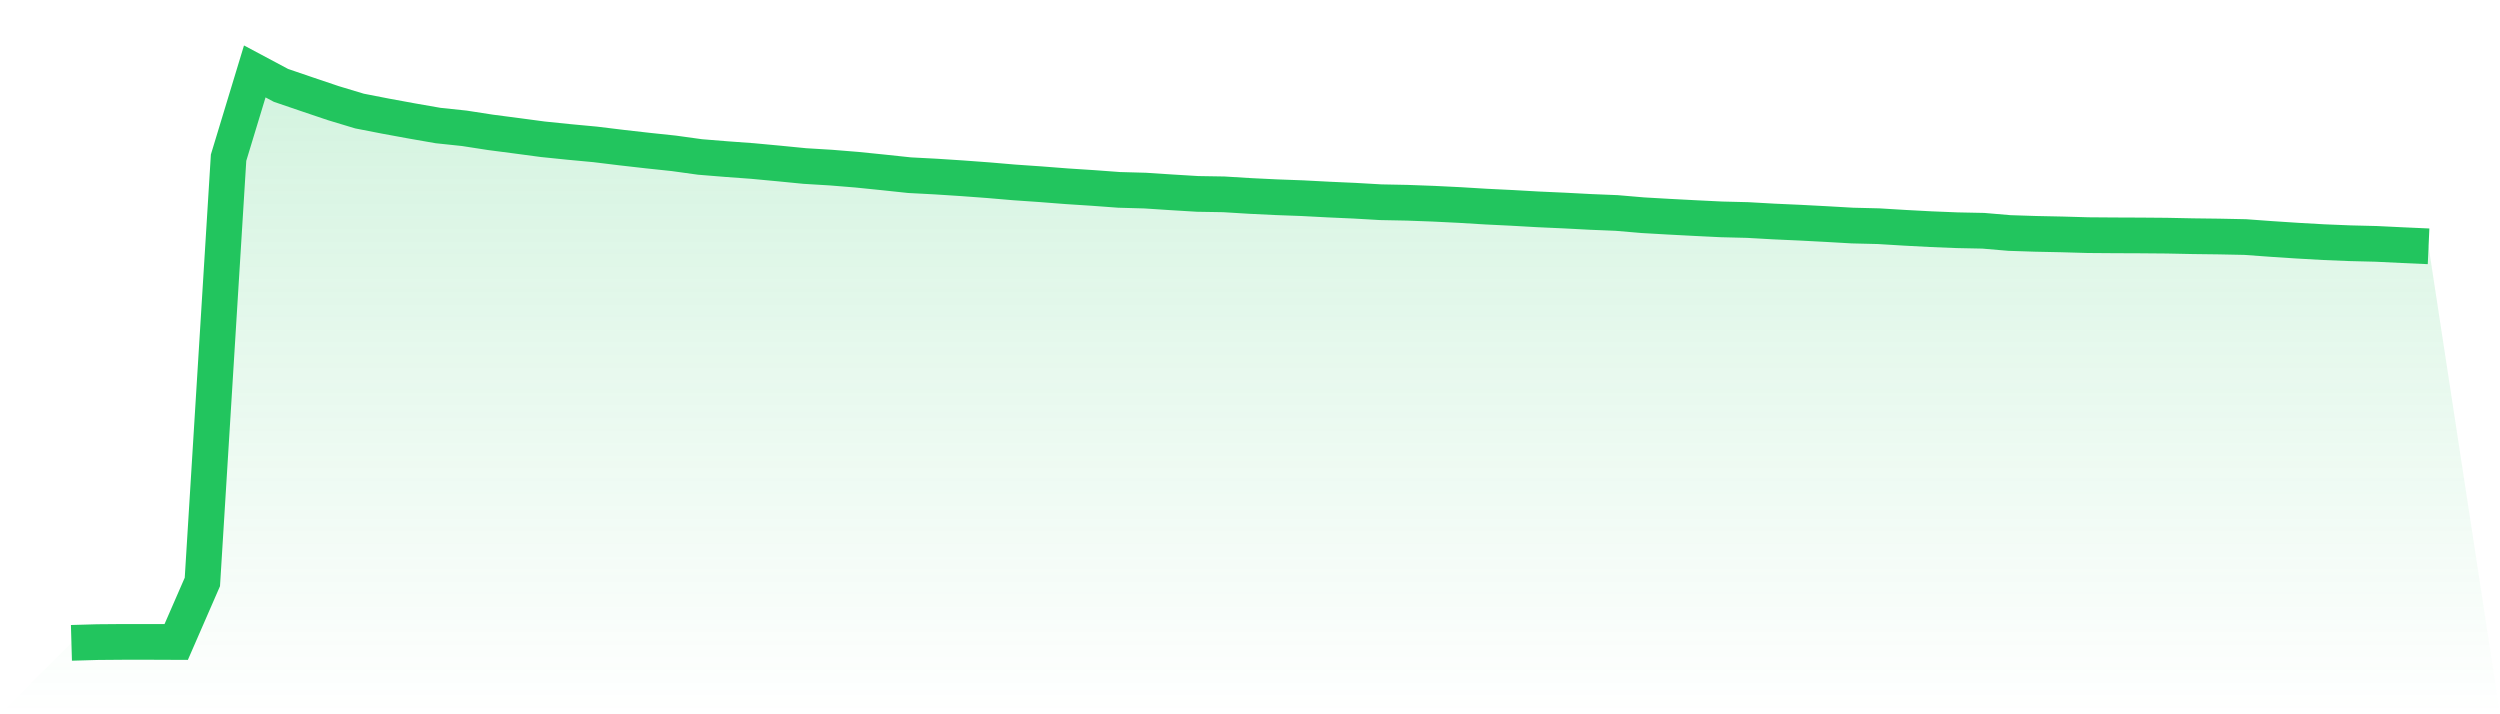
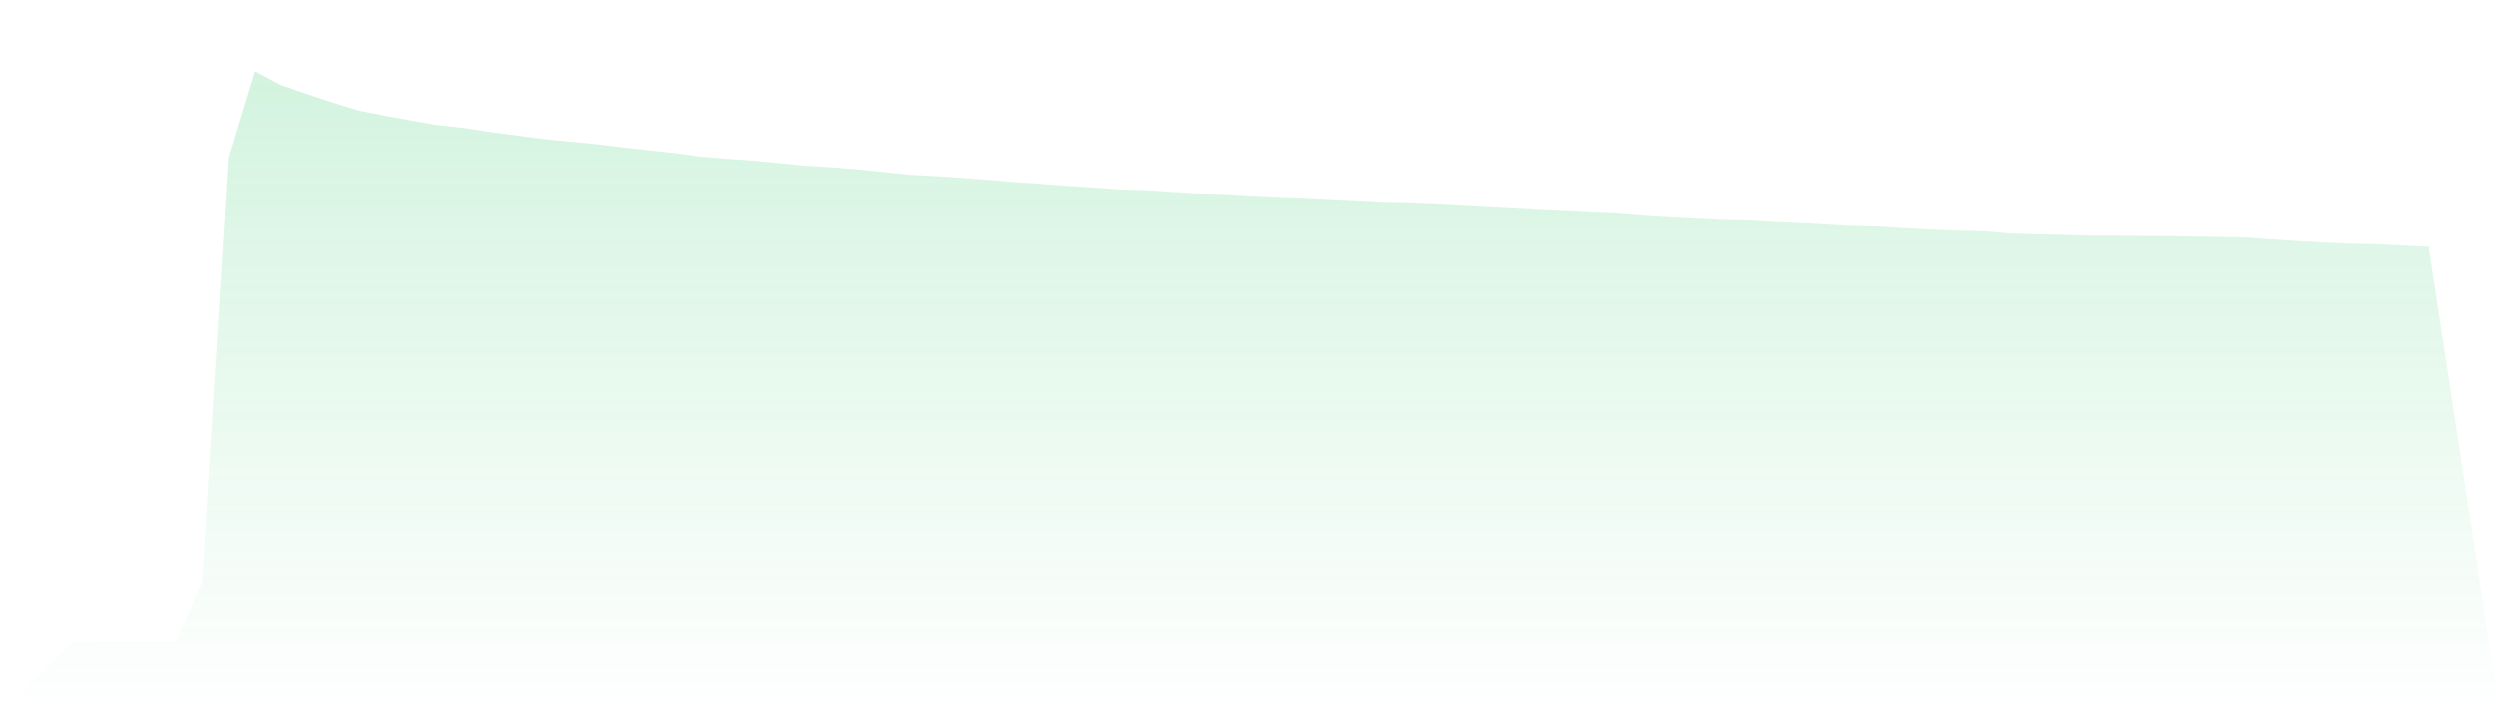
<svg xmlns="http://www.w3.org/2000/svg" viewBox="0 0 140 40">
  <defs>
    <linearGradient id="gradient" x1="0" x2="0" y1="0" y2="1">
      <stop offset="0%" stop-color="#22c55e" stop-opacity="0.2" />
      <stop offset="100%" stop-color="#22c55e" stop-opacity="0" />
    </linearGradient>
  </defs>
  <path d="M4,36 L4,36 L5.467,35.958 L6.933,35.946 L8.4,35.946 L9.867,35.952 L11.333,32.588 L12.8,8.831 L14.267,4 L15.733,4.781 L17.2,5.282 L18.667,5.777 L20.133,6.219 L21.6,6.505 L23.067,6.774 L24.533,7.03 L26,7.185 L27.467,7.412 L28.933,7.603 L30.4,7.799 L31.867,7.949 L33.333,8.086 L34.8,8.265 L36.267,8.432 L37.733,8.587 L39.2,8.79 L40.667,8.909 L42.133,9.016 L43.6,9.153 L45.067,9.297 L46.533,9.386 L48,9.505 L49.467,9.654 L50.933,9.81 L52.4,9.887 L53.867,9.982 L55.333,10.09 L56.8,10.215 L58.267,10.316 L59.733,10.43 L61.2,10.525 L62.667,10.633 L64.133,10.674 L65.6,10.77 L67.067,10.859 L68.533,10.883 L70,10.973 L71.467,11.044 L72.933,11.098 L74.4,11.175 L75.867,11.241 L77.333,11.325 L78.8,11.354 L80.267,11.408 L81.733,11.48 L83.2,11.569 L84.667,11.641 L86.133,11.724 L87.6,11.79 L89.067,11.867 L90.533,11.927 L92,12.052 L93.467,12.136 L94.933,12.213 L96.4,12.285 L97.867,12.321 L99.333,12.404 L100.8,12.47 L102.267,12.547 L103.733,12.631 L105.2,12.667 L106.667,12.756 L108.133,12.834 L109.6,12.893 L111.067,12.923 L112.533,13.048 L114,13.096 L115.467,13.126 L116.933,13.168 L118.4,13.179 L119.867,13.185 L121.333,13.197 L122.8,13.227 L124.267,13.245 L125.733,13.275 L127.2,13.382 L128.667,13.478 L130.133,13.561 L131.6,13.621 L133.067,13.657 L134.533,13.728 L136,13.794 L140,40 L0,40 z" fill="url(#gradient)" />
-   <path d="M4,36 L4,36 L5.467,35.958 L6.933,35.946 L8.4,35.946 L9.867,35.952 L11.333,32.588 L12.8,8.831 L14.267,4 L15.733,4.781 L17.2,5.282 L18.667,5.777 L20.133,6.219 L21.6,6.505 L23.067,6.774 L24.533,7.03 L26,7.185 L27.467,7.412 L28.933,7.603 L30.4,7.799 L31.867,7.949 L33.333,8.086 L34.8,8.265 L36.267,8.432 L37.733,8.587 L39.2,8.79 L40.667,8.909 L42.133,9.016 L43.6,9.153 L45.067,9.297 L46.533,9.386 L48,9.505 L49.467,9.654 L50.933,9.81 L52.4,9.887 L53.867,9.982 L55.333,10.09 L56.8,10.215 L58.267,10.316 L59.733,10.43 L61.2,10.525 L62.667,10.633 L64.133,10.674 L65.6,10.77 L67.067,10.859 L68.533,10.883 L70,10.973 L71.467,11.044 L72.933,11.098 L74.4,11.175 L75.867,11.241 L77.333,11.325 L78.8,11.354 L80.267,11.408 L81.733,11.48 L83.2,11.569 L84.667,11.641 L86.133,11.724 L87.6,11.79 L89.067,11.867 L90.533,11.927 L92,12.052 L93.467,12.136 L94.933,12.213 L96.4,12.285 L97.867,12.321 L99.333,12.404 L100.8,12.47 L102.267,12.547 L103.733,12.631 L105.2,12.667 L106.667,12.756 L108.133,12.834 L109.6,12.893 L111.067,12.923 L112.533,13.048 L114,13.096 L115.467,13.126 L116.933,13.168 L118.4,13.179 L119.867,13.185 L121.333,13.197 L122.8,13.227 L124.267,13.245 L125.733,13.275 L127.2,13.382 L128.667,13.478 L130.133,13.561 L131.6,13.621 L133.067,13.657 L134.533,13.728 L136,13.794" fill="none" stroke="#22c55e" stroke-width="2" />
</svg>